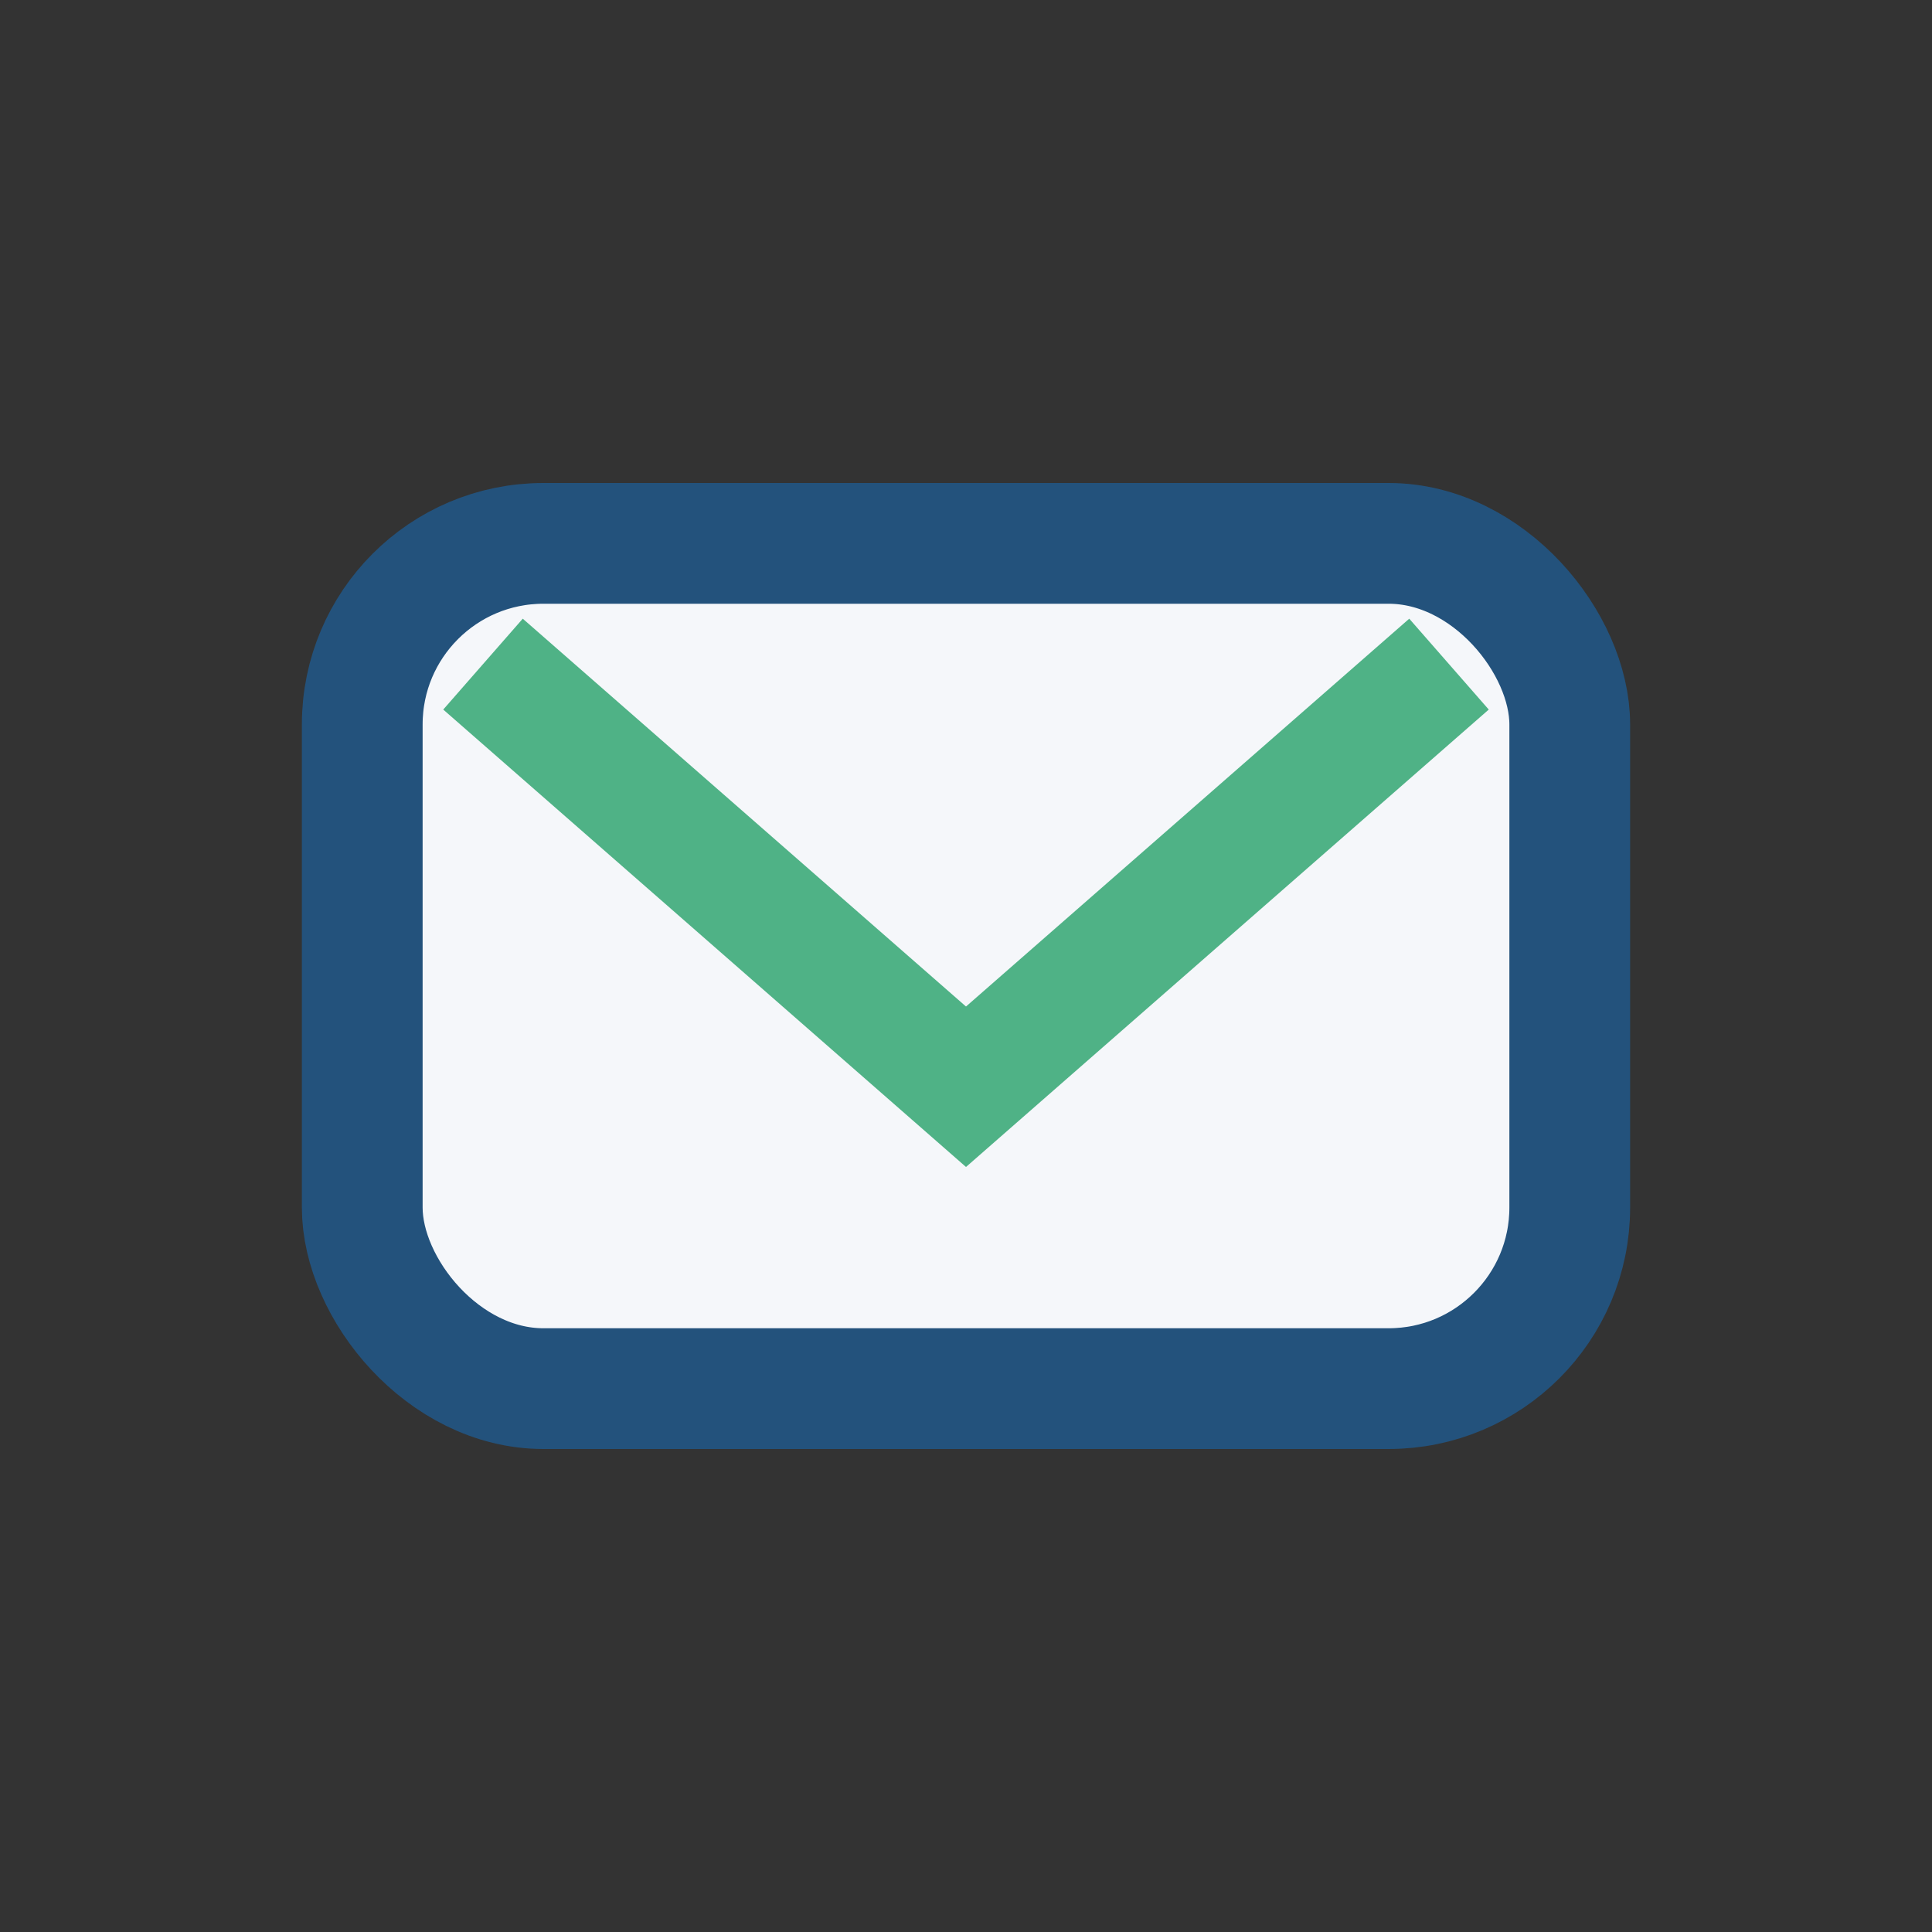
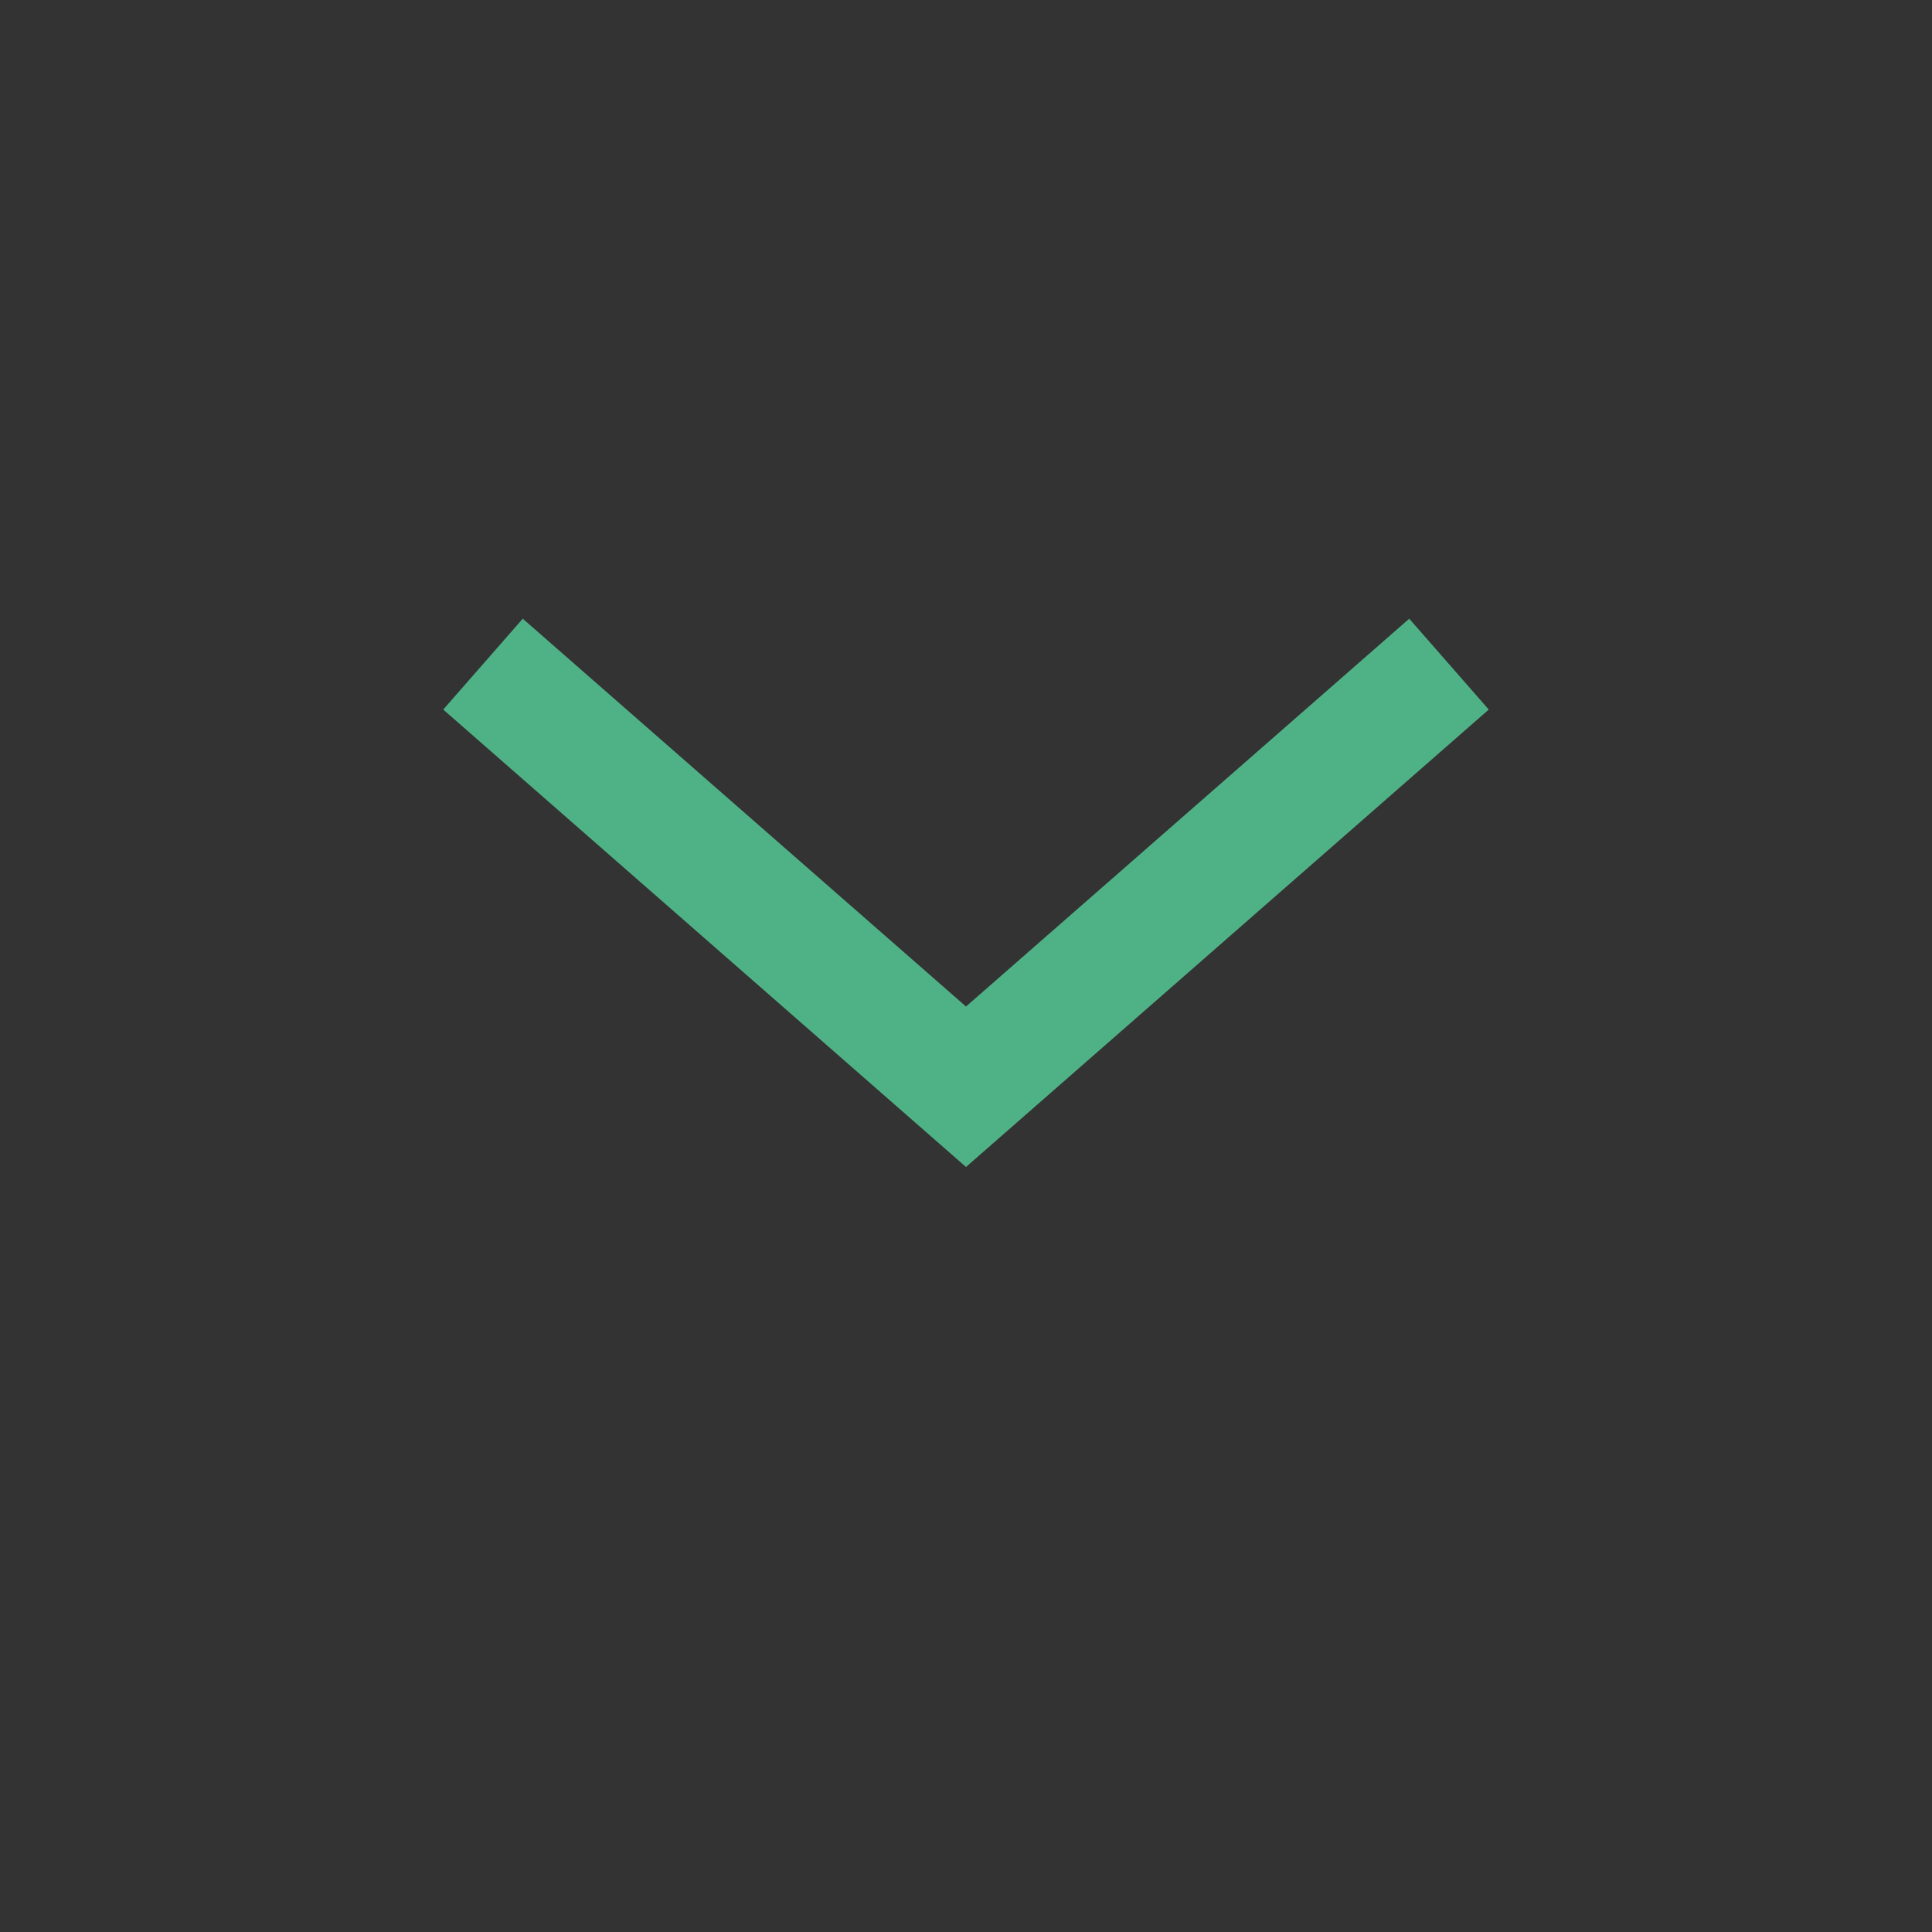
<svg xmlns="http://www.w3.org/2000/svg" width="32" height="32" viewBox="0 0 32 32">
  <rect x="0" y="0" width="32" height="32" fill="#333333" stroke="none" />
-   <rect x="6" y="9" width="20" height="14" rx="3" fill="#F5F7FA" stroke="#23527C" stroke-width="2" />
  <path d="M8 11l8 7 8-7" fill="none" stroke="#4FB286" stroke-width="2" />
</svg>